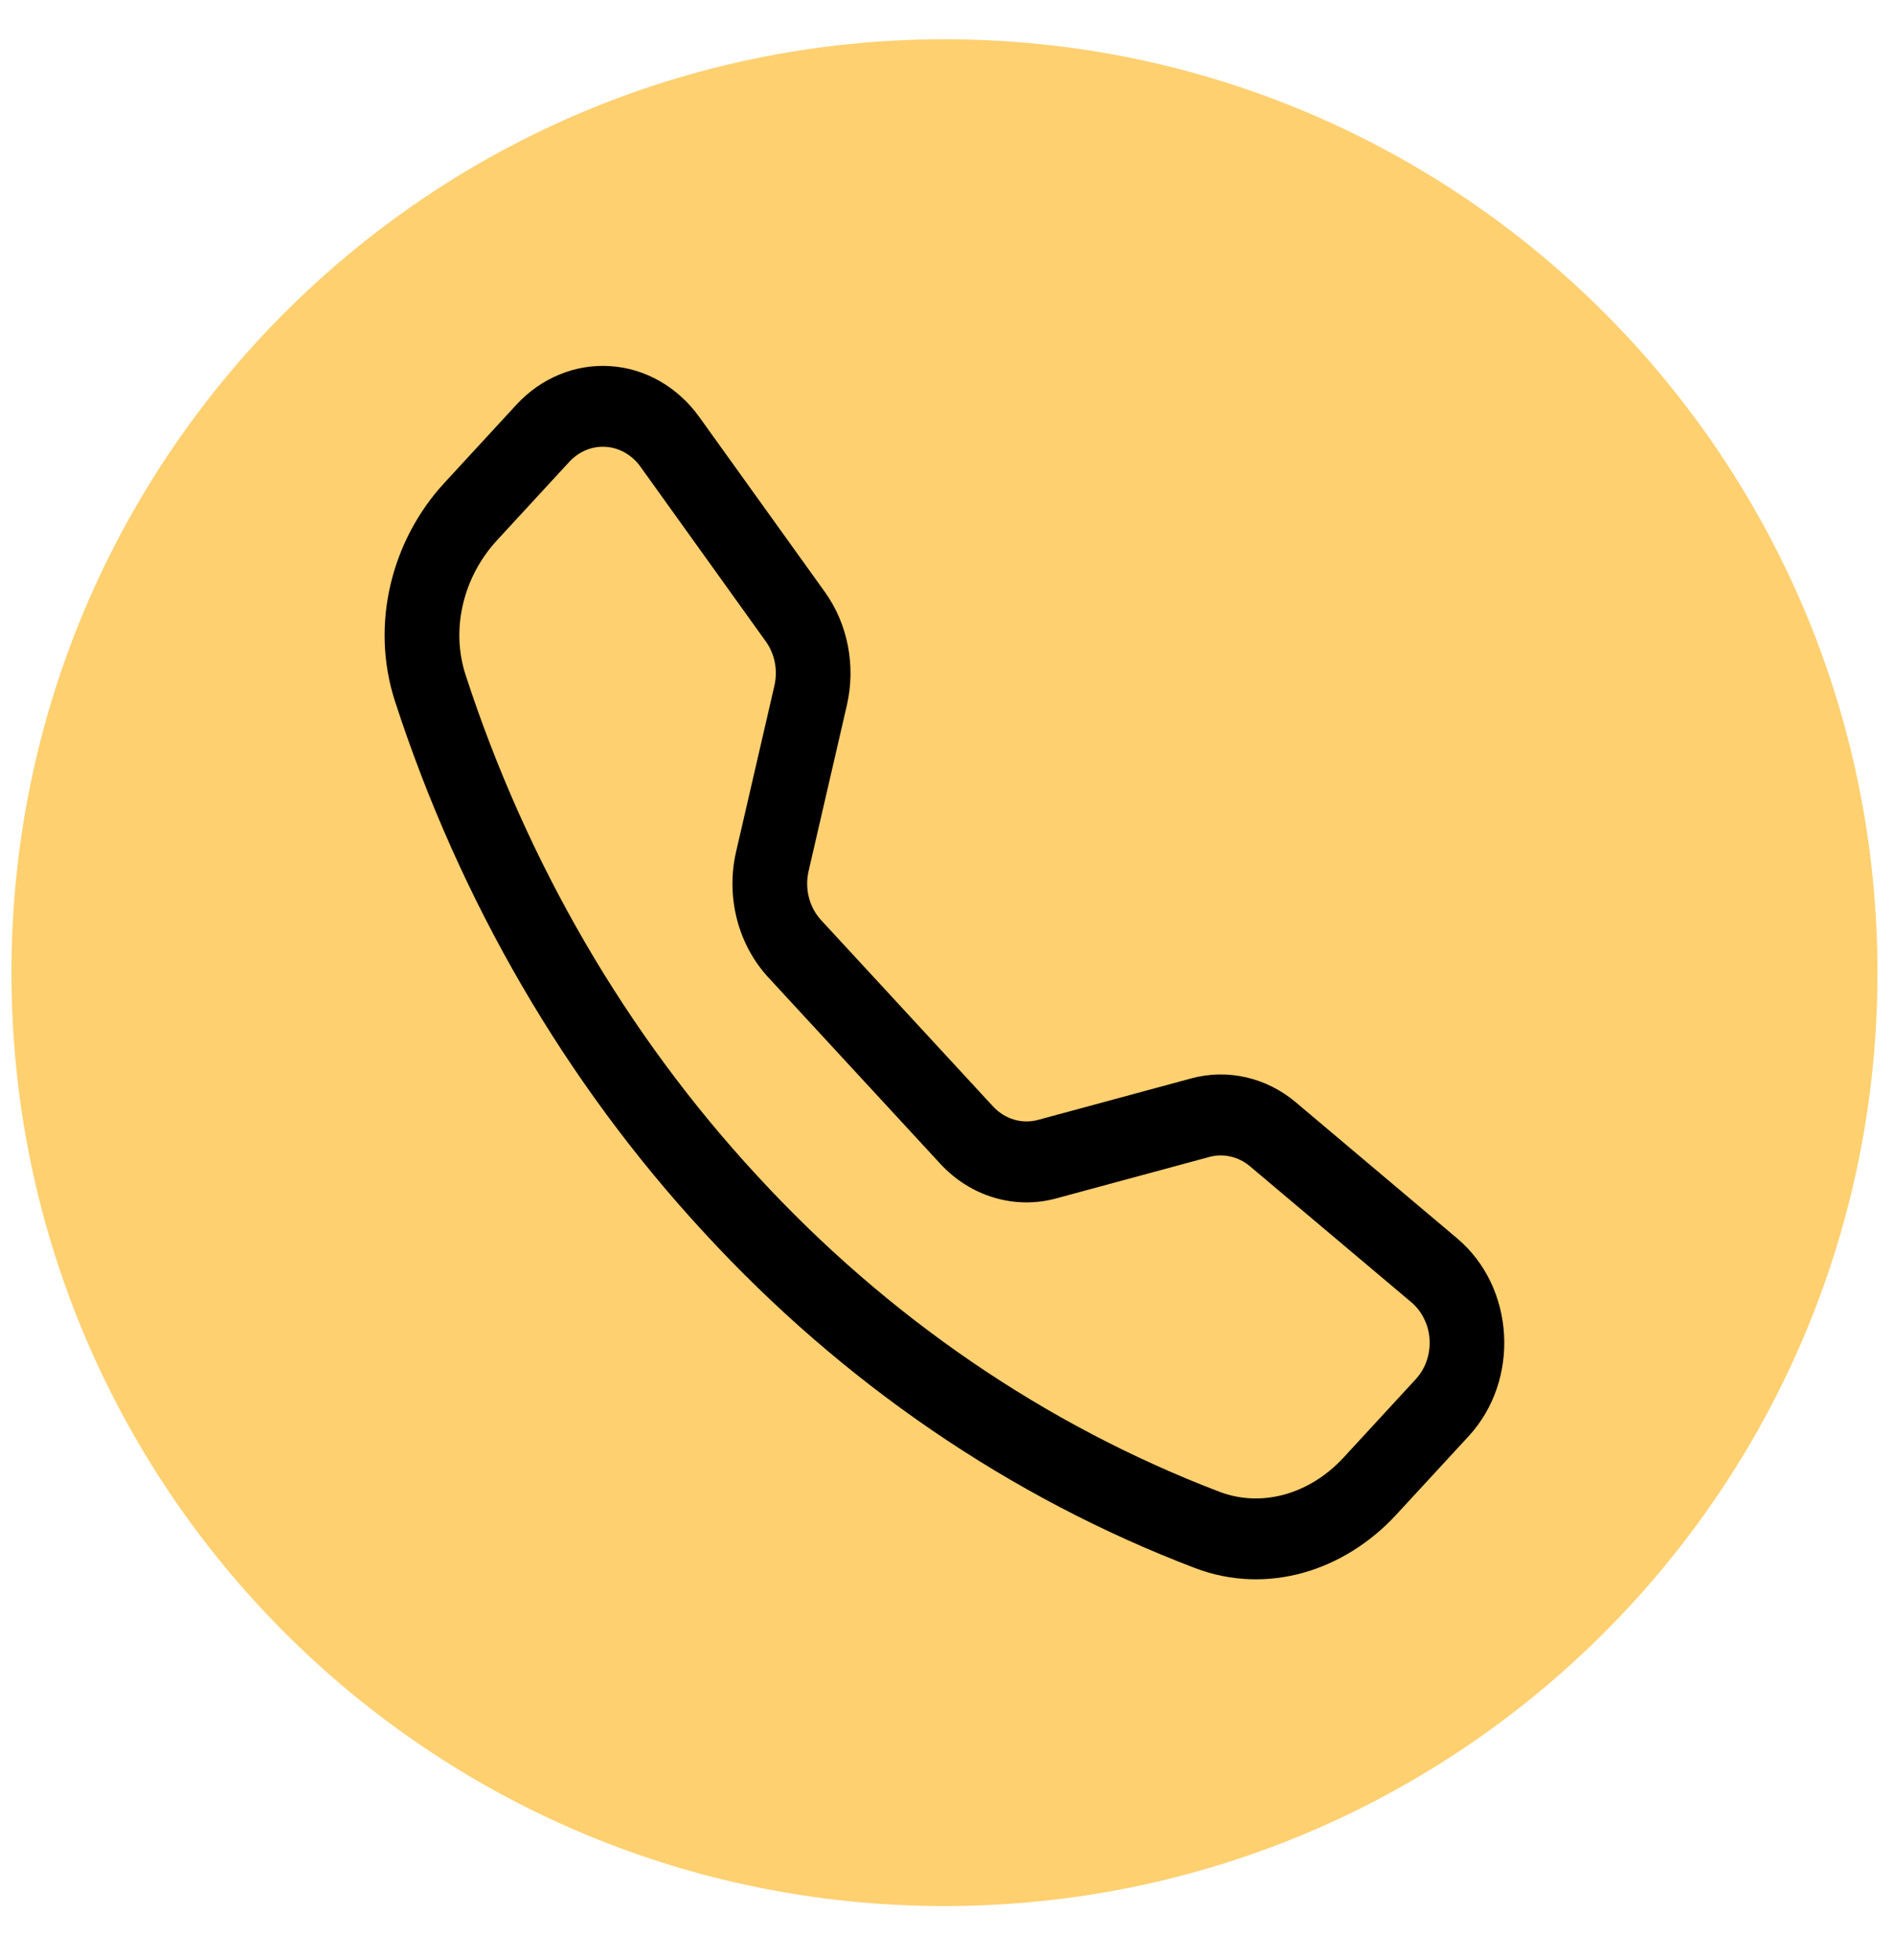
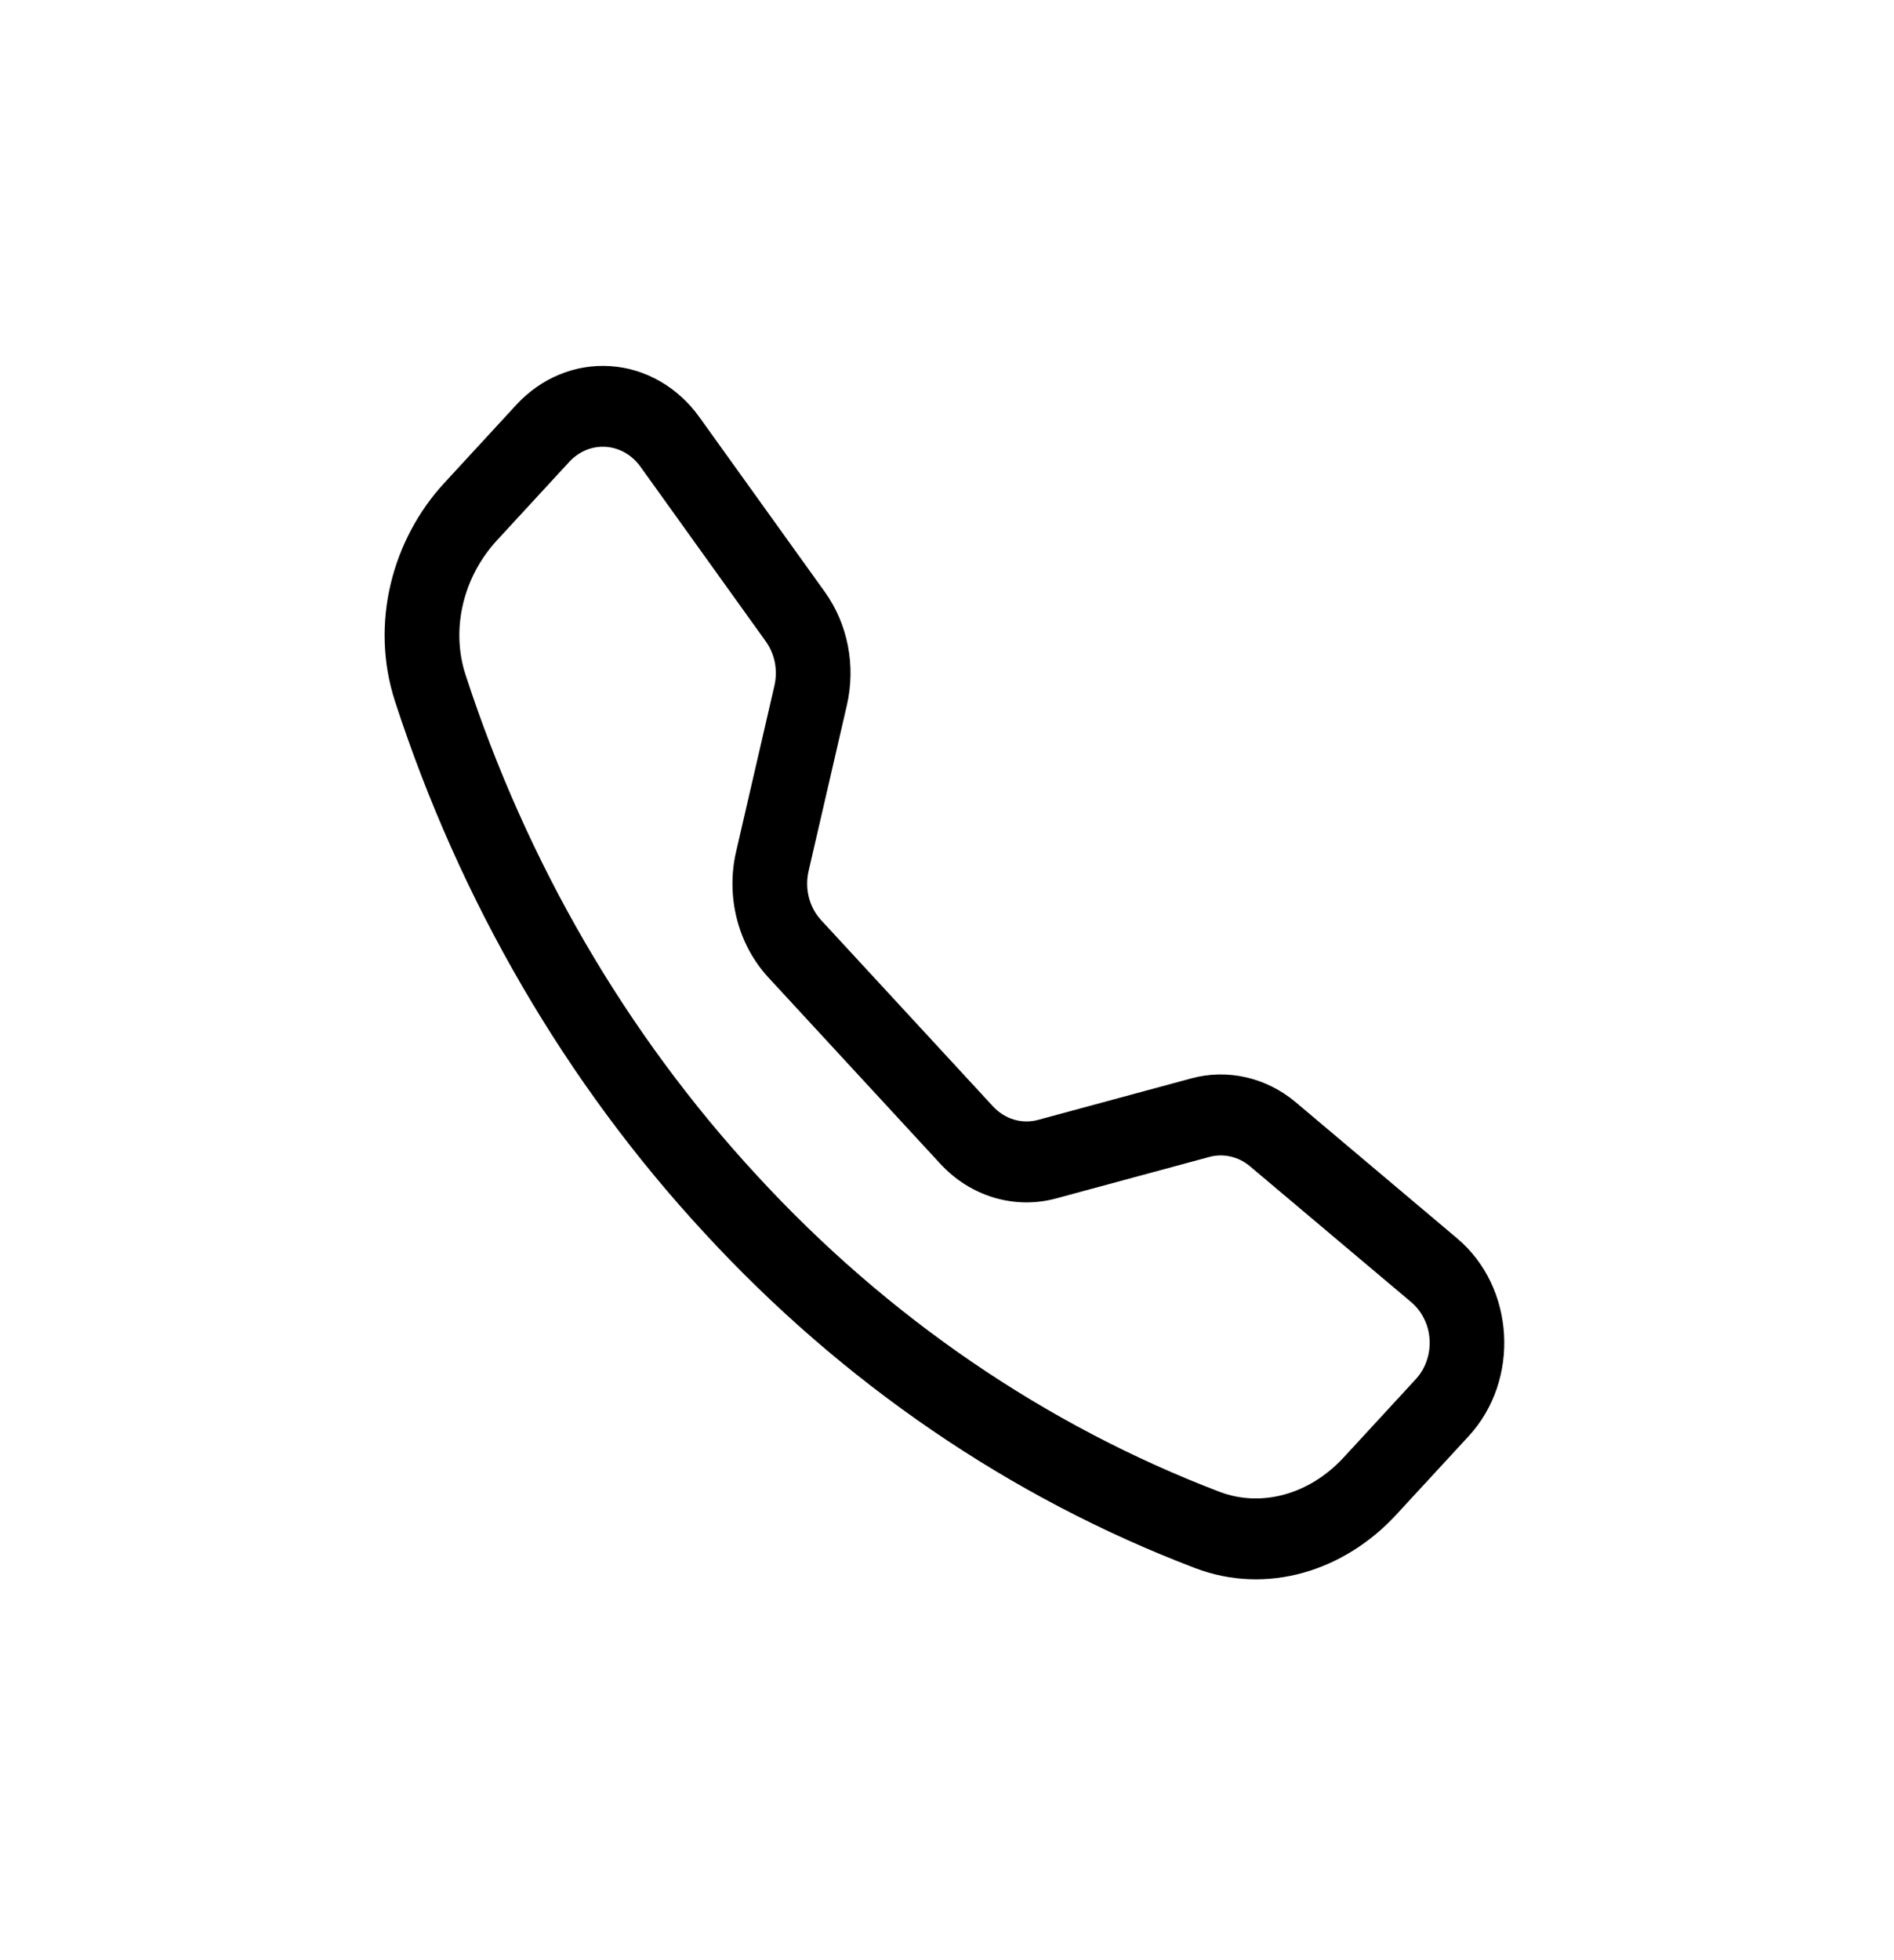
<svg xmlns="http://www.w3.org/2000/svg" width="29" height="30" viewBox="0 0 29 30" fill="none">
-   <path d="M14.461 29.172C22.351 29.172 28.747 22.776 28.747 14.886C28.747 6.997 22.351 0.601 14.461 0.601C6.571 0.601 0.175 6.997 0.175 14.886C0.175 22.776 6.571 29.172 14.461 29.172Z" fill="#FFD070" />
  <path d="M9.805 7.141C9.742 7.053 9.662 6.981 9.571 6.929C9.479 6.876 9.379 6.846 9.276 6.839C9.173 6.832 9.07 6.849 8.974 6.888C8.878 6.928 8.79 6.989 8.717 7.068L7.609 8.27C7.092 8.831 6.901 9.626 7.127 10.324C8.066 13.211 9.592 15.833 11.593 17.994C13.588 20.162 16.008 21.815 18.673 22.832C19.317 23.077 20.051 22.87 20.57 22.31L21.677 21.109C21.75 21.03 21.807 20.936 21.843 20.831C21.88 20.727 21.895 20.615 21.889 20.504C21.883 20.392 21.855 20.284 21.806 20.185C21.758 20.086 21.691 20 21.61 19.931L19.138 17.849C19.051 17.776 18.95 17.725 18.842 17.701C18.735 17.676 18.623 17.678 18.517 17.707L16.17 18.342C15.857 18.427 15.529 18.422 15.218 18.329C14.907 18.236 14.623 18.057 14.395 17.809L11.763 14.958C11.535 14.71 11.369 14.403 11.283 14.066C11.197 13.729 11.192 13.374 11.271 13.034L11.858 10.492C11.884 10.377 11.886 10.256 11.864 10.139C11.841 10.023 11.794 9.913 11.727 9.819L9.805 7.141ZM7.908 6.193C8.096 5.99 8.321 5.832 8.569 5.731C8.817 5.629 9.082 5.586 9.347 5.604C9.612 5.621 9.87 5.7 10.104 5.834C10.339 5.969 10.544 6.155 10.707 6.382L12.629 9.059C12.982 9.55 13.106 10.189 12.967 10.793L12.38 13.335C12.35 13.467 12.352 13.604 12.385 13.735C12.419 13.866 12.483 13.985 12.571 14.081L15.204 16.933C15.293 17.029 15.403 17.099 15.524 17.135C15.645 17.171 15.772 17.173 15.894 17.14L18.239 16.505C18.514 16.43 18.801 16.425 19.078 16.488C19.356 16.551 19.616 16.682 19.84 16.87L22.311 18.953C23.199 19.701 23.28 21.123 22.485 21.983L21.377 23.184C20.584 24.043 19.399 24.42 18.295 23.998C15.467 22.921 12.9 21.167 10.784 18.868C8.662 16.576 7.043 13.795 6.048 10.733C5.66 9.537 6.009 8.252 6.802 7.393L7.908 6.193Z" fill="black" />
</svg>